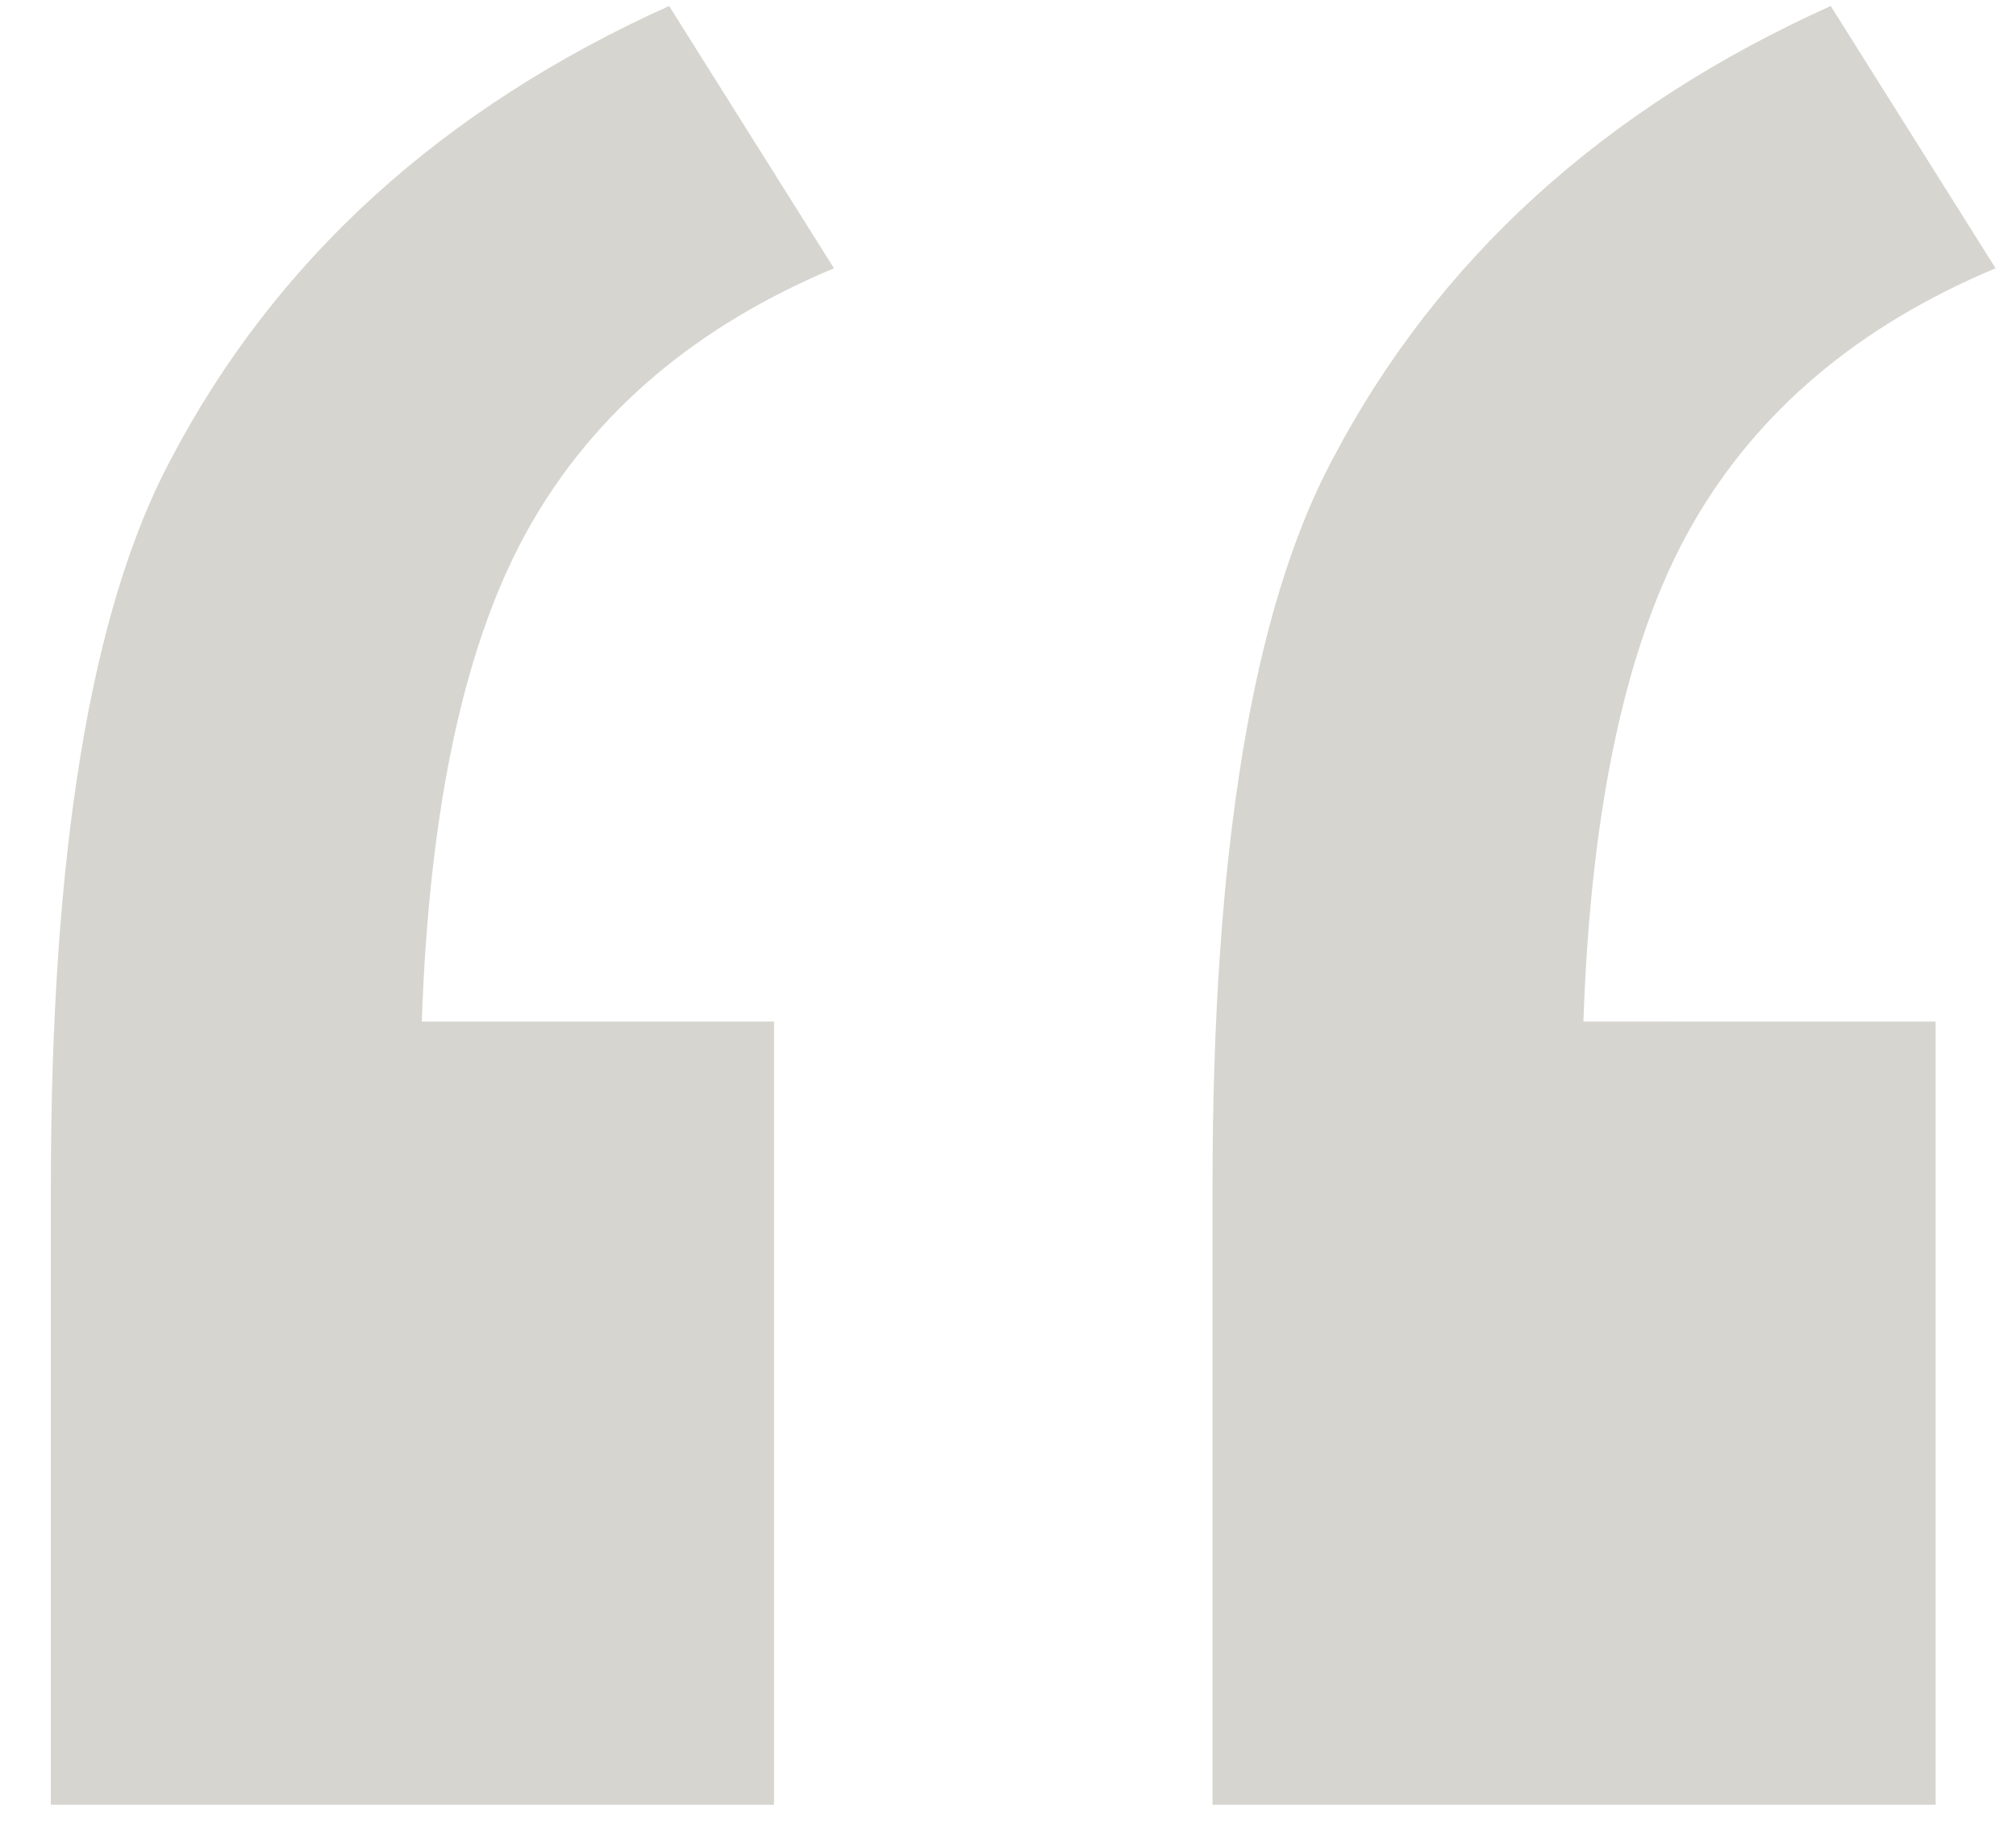
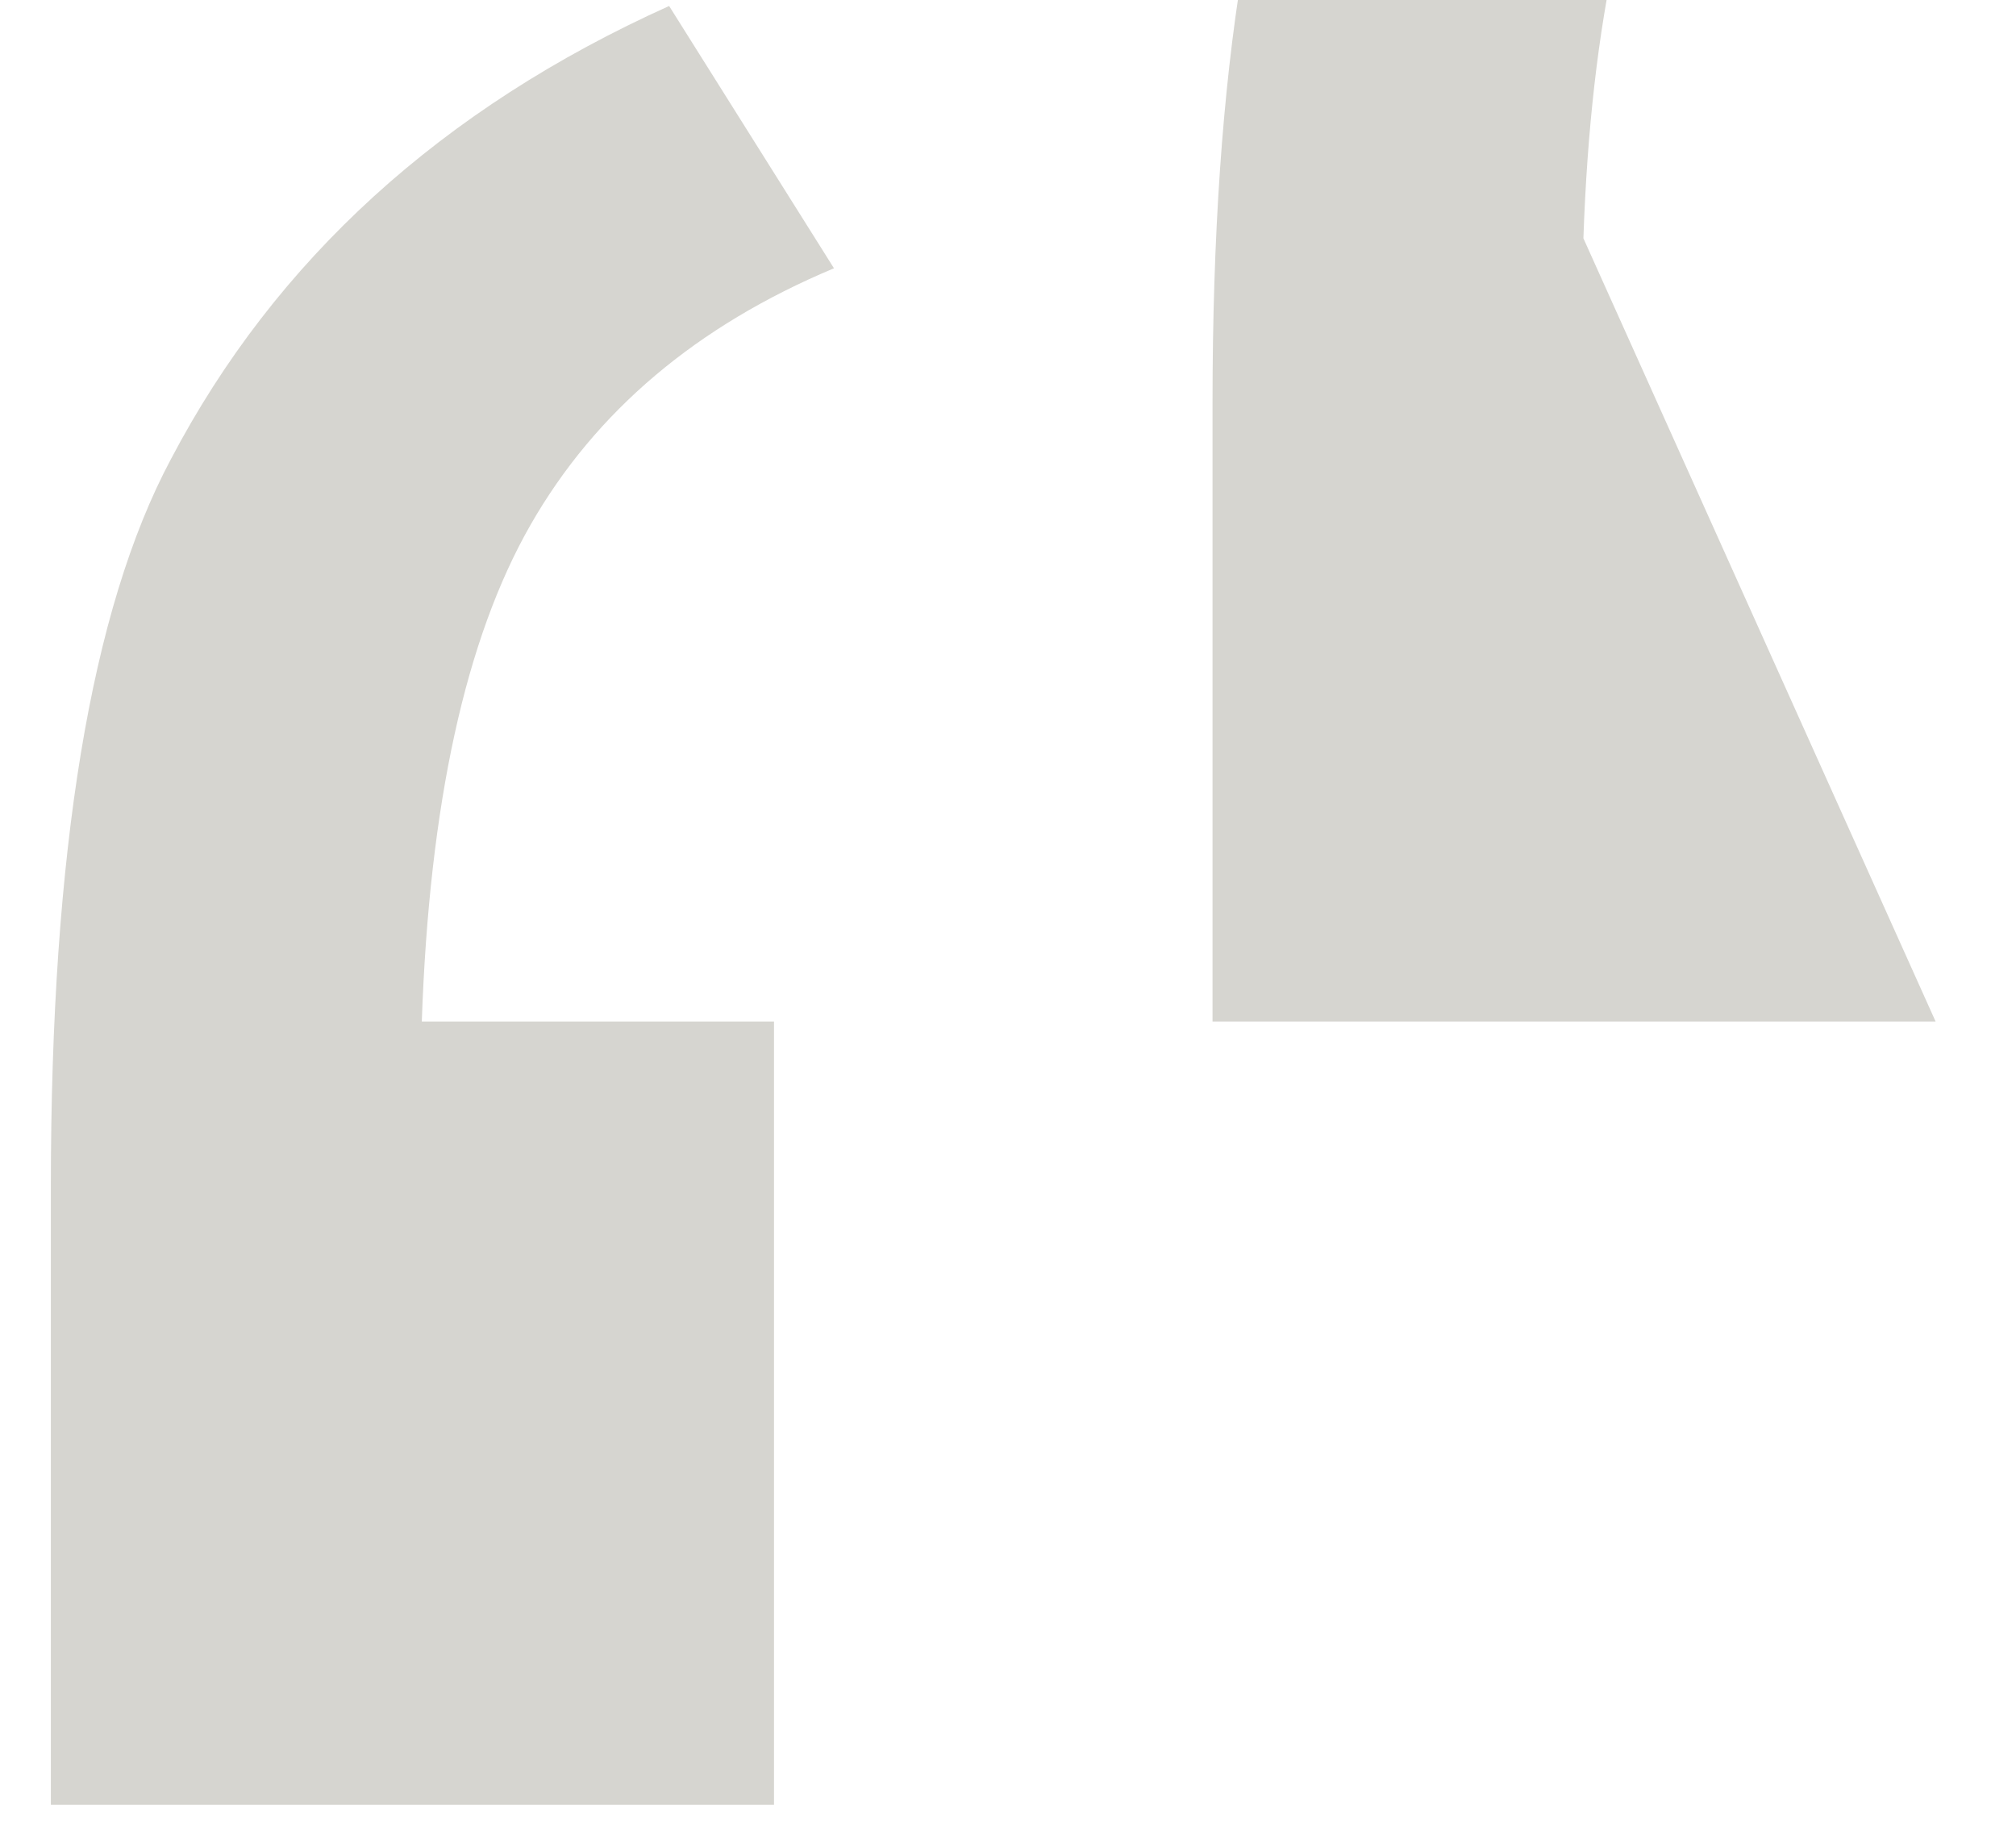
<svg xmlns="http://www.w3.org/2000/svg" version="1.1" id="Layer_1" x="0px" y="0px" width="31px" height="28px" viewBox="0 0 31 28" enable-background="new 0 0 31 28" xml:space="preserve">
  <title>Slice 4</title>
  <desc>Created with Sketch.</desc>
  <g id="Page-1">
    <g enable-background="new    ">
-       <path fill="#D6D5D0" d="M11.902,15.707v12.042H0.782v-9.507c0-5.146,0.614-8.873,1.844-11.178    c1.613-3.072,4.167-5.396,7.663-6.972l2.535,4.033c-2.113,0.885-3.668,2.2-4.667,3.947c-1,1.749-1.556,4.293-1.671,7.635H11.902    L11.902,15.707z M29.764,15.707v12.042H18.645v-9.507c0-5.146,0.613-8.873,1.844-11.178c1.613-3.072,4.166-5.396,7.662-6.972    l2.535,4.033c-2.111,0.884-3.668,2.199-4.666,3.946c-1,1.749-1.557,4.293-1.672,7.635L29.764,15.707L29.764,15.707z" />
+       <path fill="#D6D5D0" d="M11.902,15.707v12.042H0.782v-9.507c0-5.146,0.614-8.873,1.844-11.178    c1.613-3.072,4.167-5.396,7.663-6.972l2.535,4.033c-2.113,0.885-3.668,2.2-4.667,3.947c-1,1.749-1.556,4.293-1.671,7.635H11.902    L11.902,15.707z M29.764,15.707H18.645v-9.507c0-5.146,0.613-8.873,1.844-11.178c1.613-3.072,4.166-5.396,7.662-6.972    l2.535,4.033c-2.111,0.884-3.668,2.199-4.666,3.946c-1,1.749-1.557,4.293-1.672,7.635L29.764,15.707L29.764,15.707z" />
    </g>
  </g>
</svg>